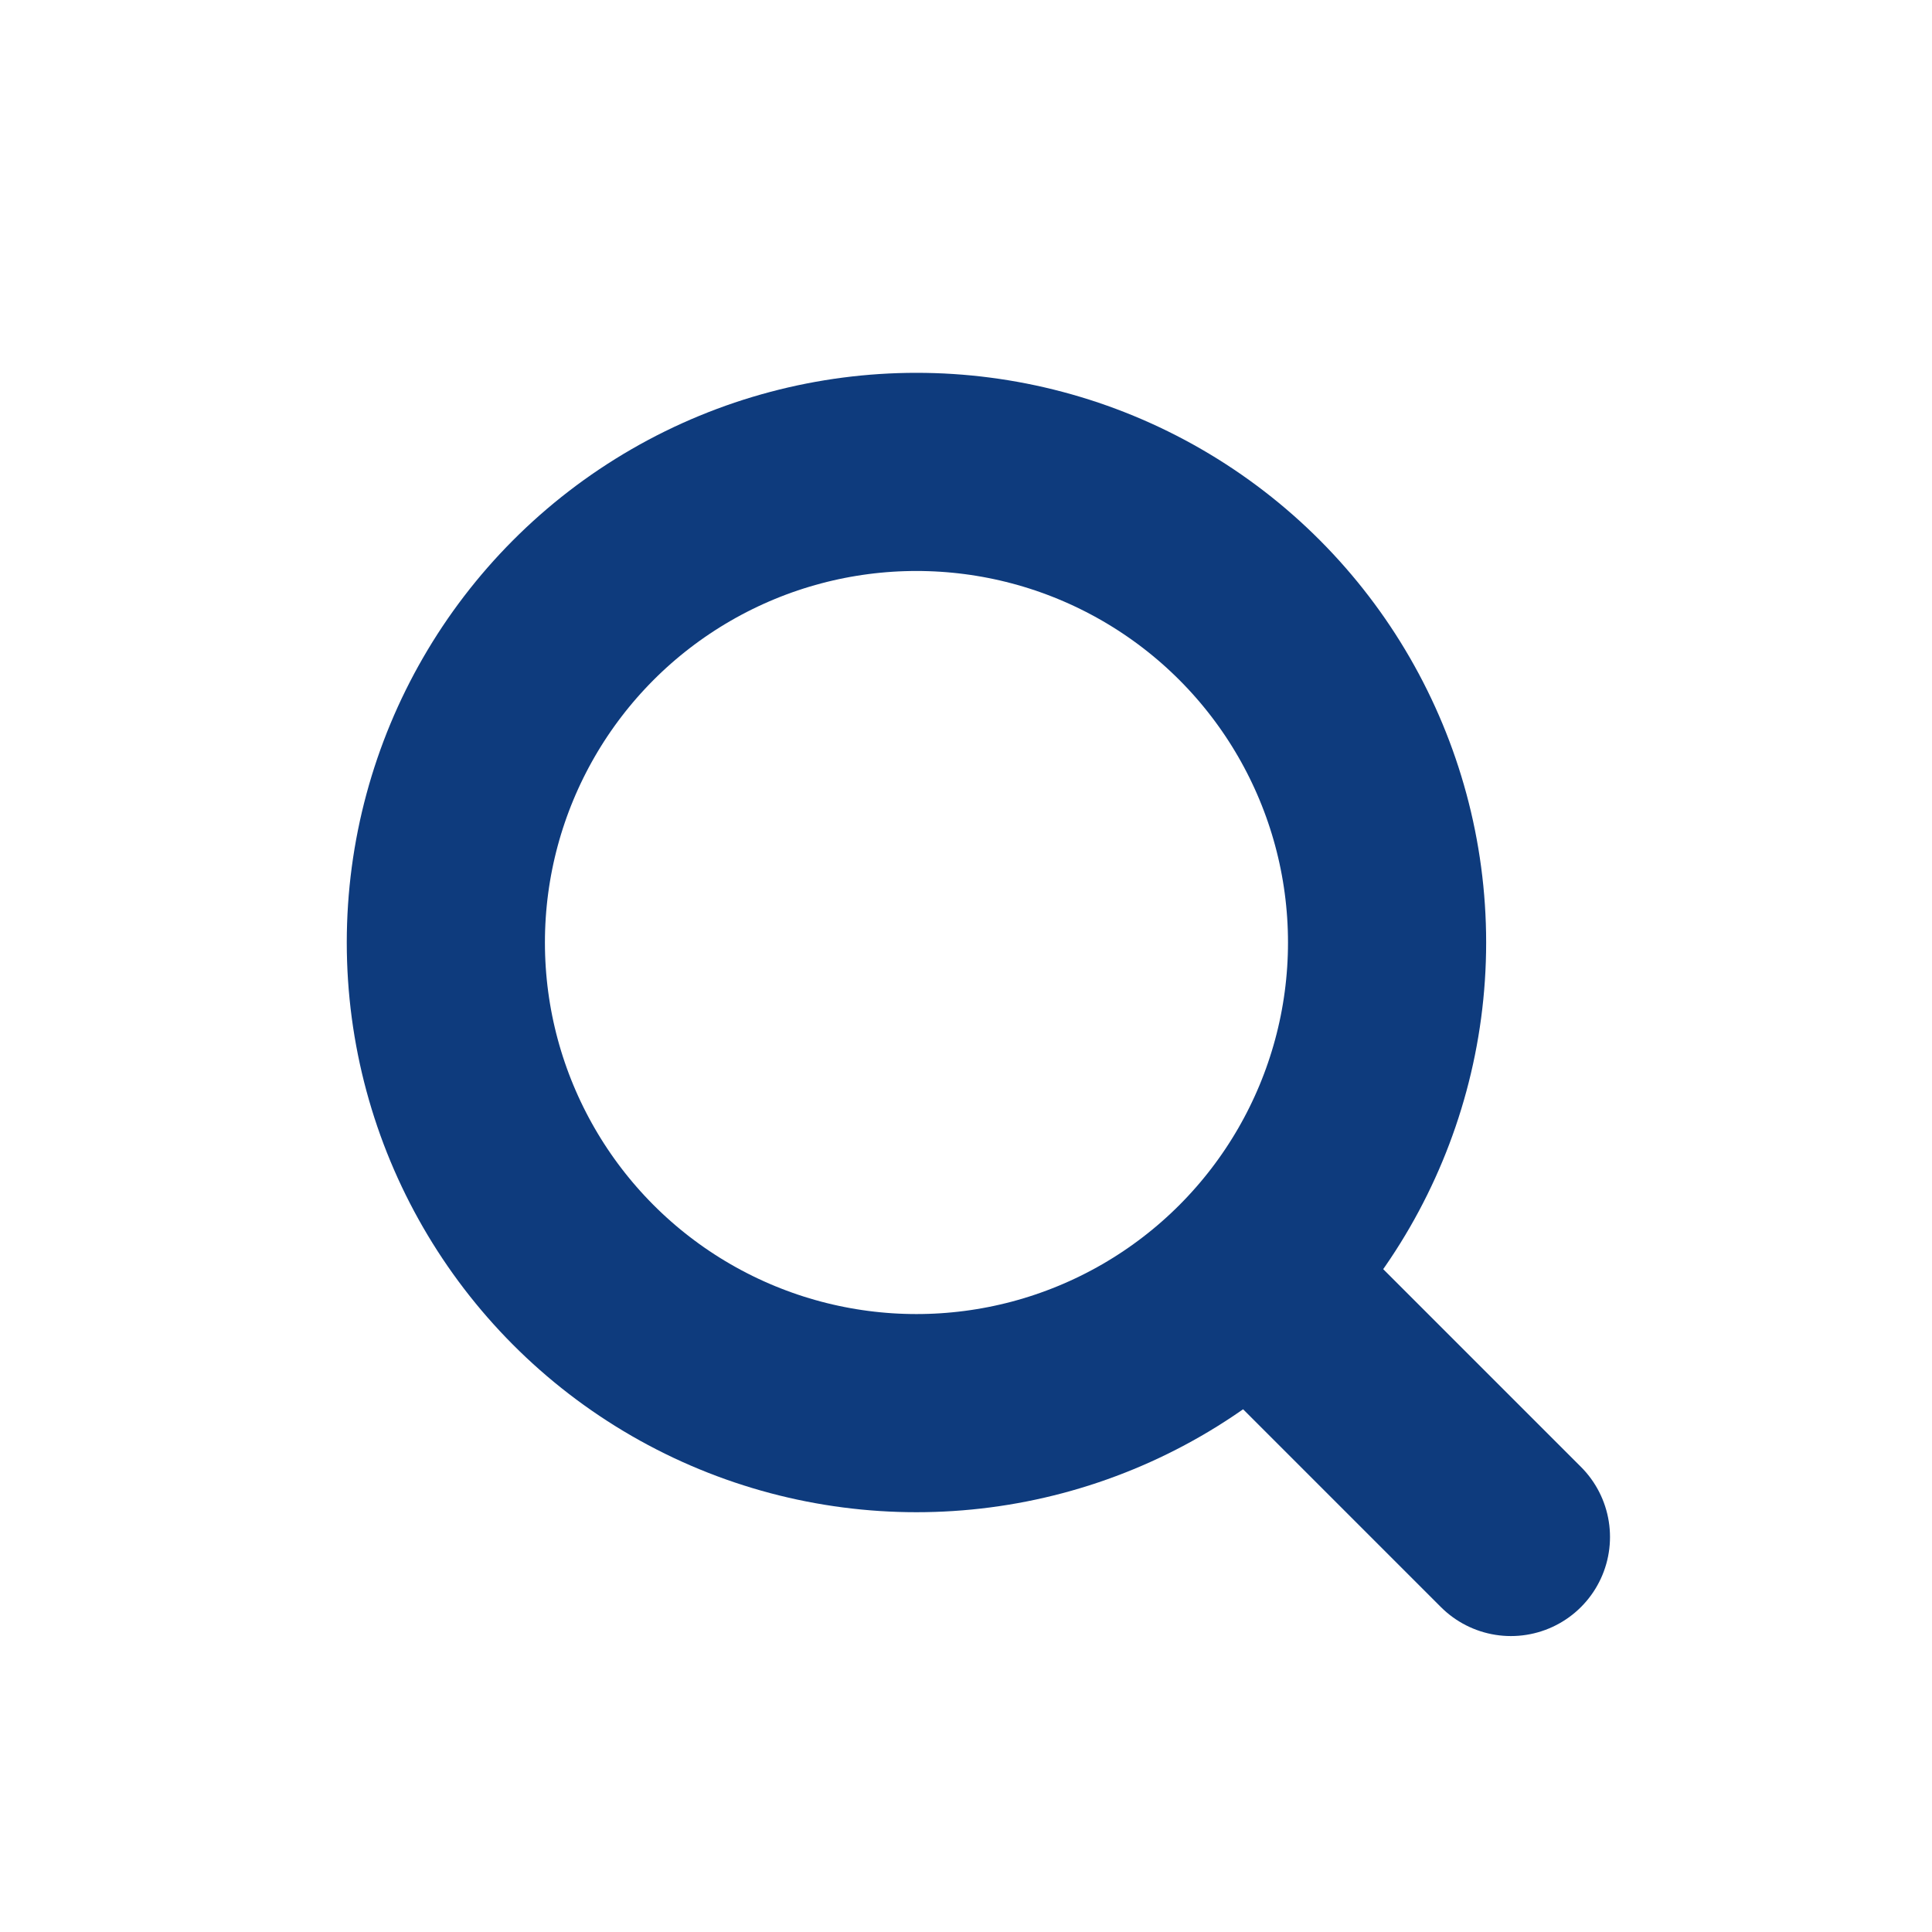
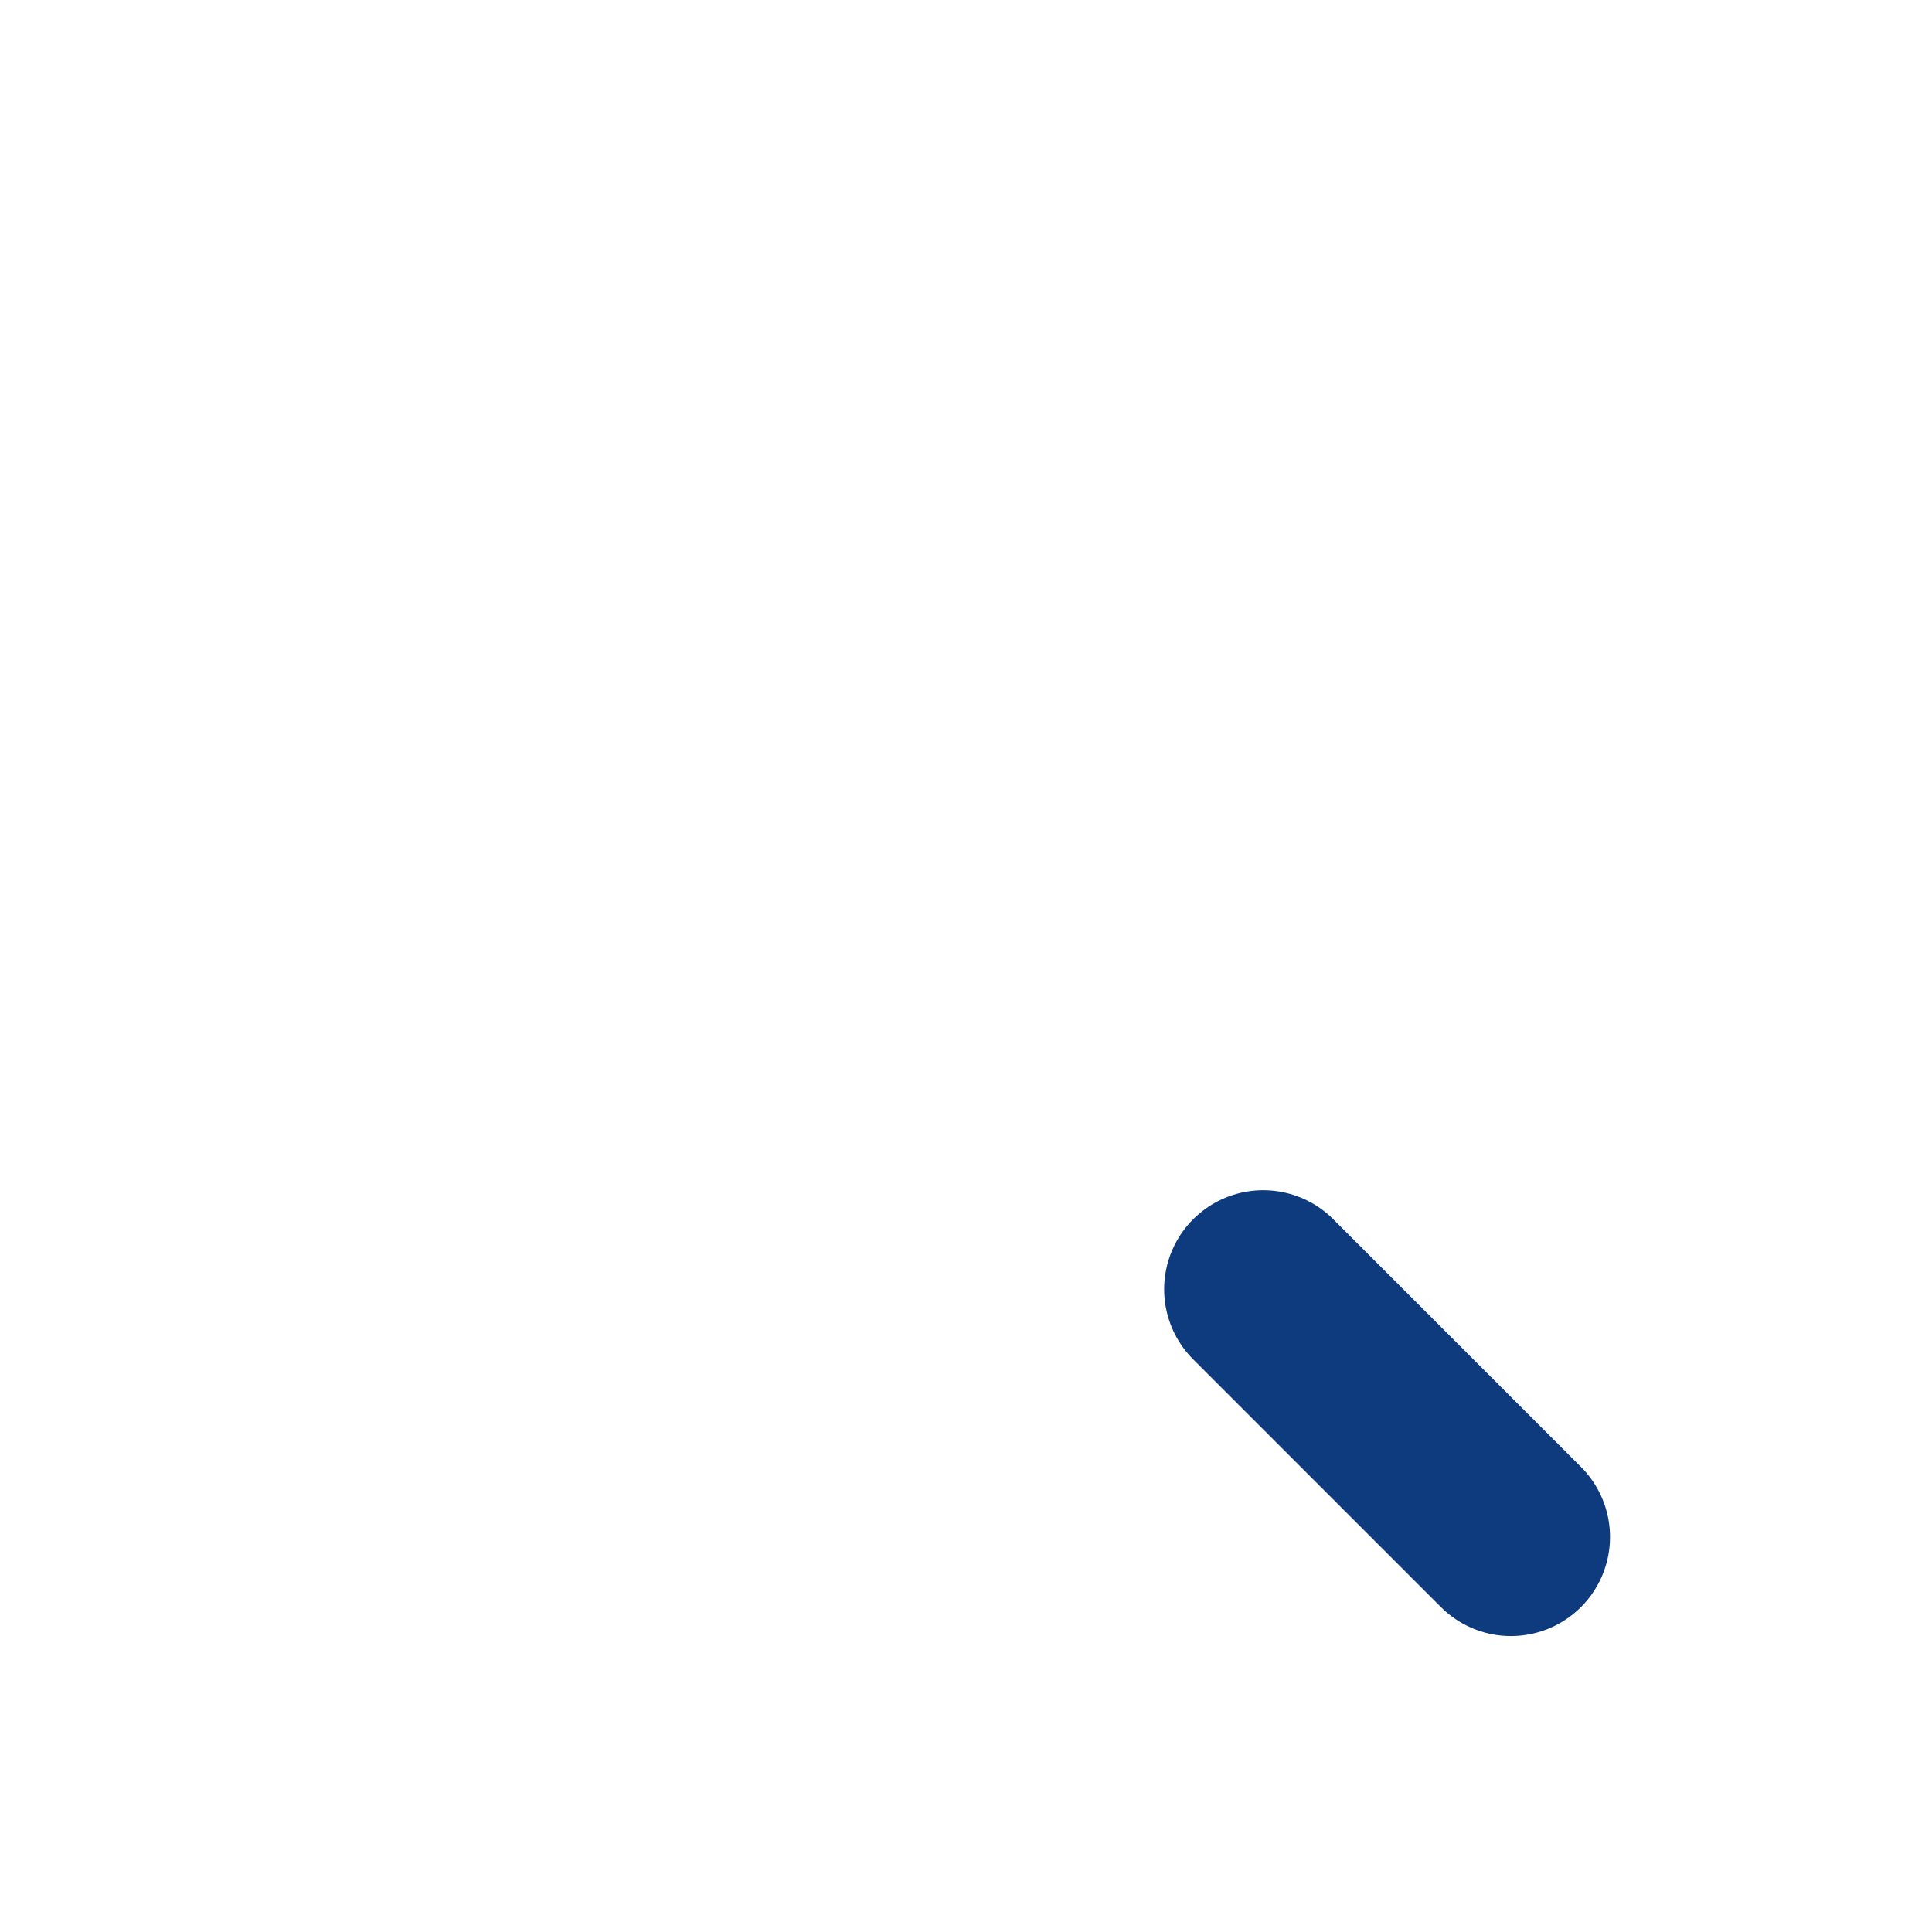
<svg xmlns="http://www.w3.org/2000/svg" id="Search2" width="39" height="39" viewBox="0 0 39 39">
  <defs>
    <clipPath id="clip-path">
-       <circle id="Ellipse_3" data-name="Ellipse 3" cx="19.5" cy="19.5" r="19.5" transform="translate(1659 1837.474)" fill="#f18014" />
-     </clipPath>
+       </clipPath>
    <filter id="Ellipse_1" x="5.5" y="6.026" width="26" height="26" filterUnits="userSpaceOnUse">
      <feOffset dy="1" input="SourceAlpha" />
      <feGaussianBlur stdDeviation="0.5" result="blur" />
      <feFlood flood-opacity="0.443" />
      <feComposite operator="in" in2="blur" />
      <feComposite in="SourceGraphic" />
    </filter>
    <filter id="Line_1" x="21.172" y="21.698" width="13.657" height="13.657" filterUnits="userSpaceOnUse">
      <feOffset dy="1" input="SourceAlpha" />
      <feGaussianBlur stdDeviation="0.5" result="blur-2" />
      <feFlood flood-opacity="0.443" />
      <feComposite operator="in" in2="blur-2" />
      <feComposite in="SourceGraphic" />
    </filter>
  </defs>
  <g id="Group_8005" data-name="Group 8005" transform="translate(-1659 -1837.474)">
-     <circle id="Ellipse_2" data-name="Ellipse 2" cx="19.5" cy="19.5" r="19.5" transform="translate(1659 1837.474)" fill="#fff" />
    <g transform="matrix(1, 0, 0, 1, 1659, 1837.47)" filter="url(#Ellipse_1)">
-       <circle id="Ellipse_1-2" data-name="Ellipse 1" cx="9.5" cy="9.5" r="9.5" transform="translate(9 8.53)" fill="none" stroke="#0e3b7d" stroke-linejoin="round" stroke-width="4" />
-     </g>
+       </g>
    <g transform="matrix(1, 0, 0, 1, 1659, 1837.47)" filter="url(#Line_1)">
      <line id="Line_1-2" data-name="Line 1" x2="5" y2="5" transform="translate(25.5 25.03)" fill="none" stroke="#0e3b7d" stroke-linecap="round" stroke-width="4" />
    </g>
  </g>
</svg>